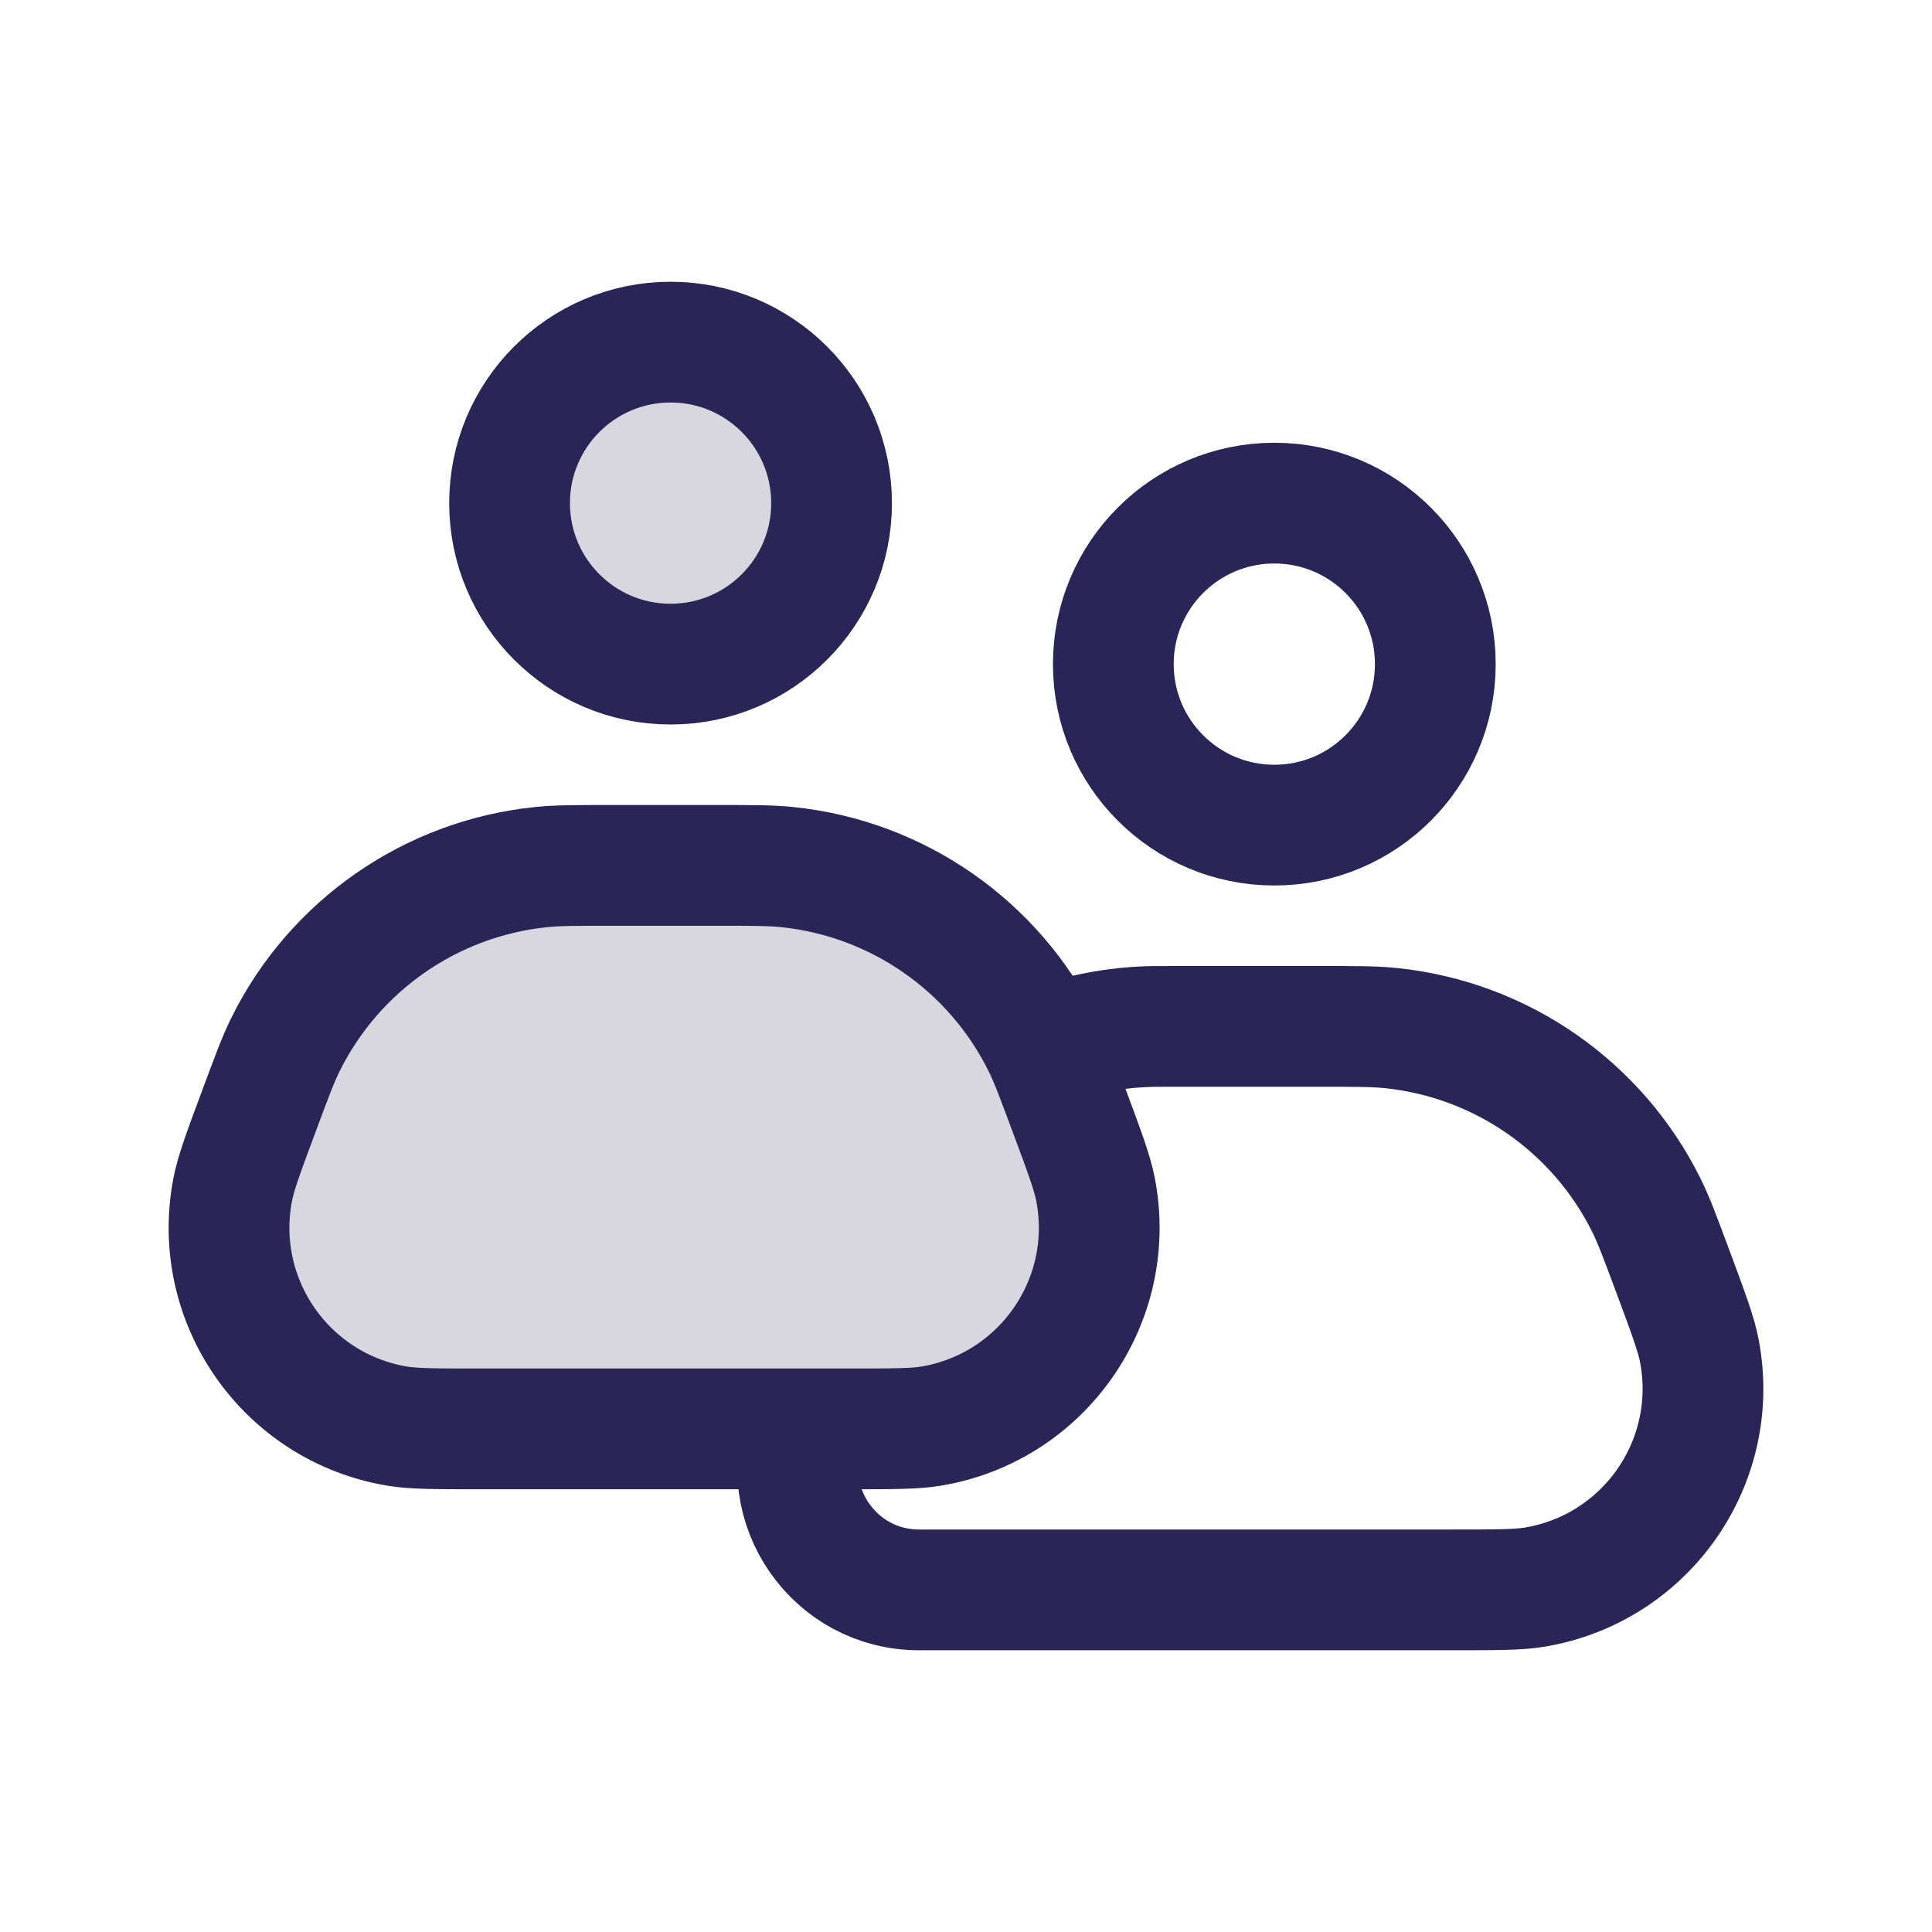
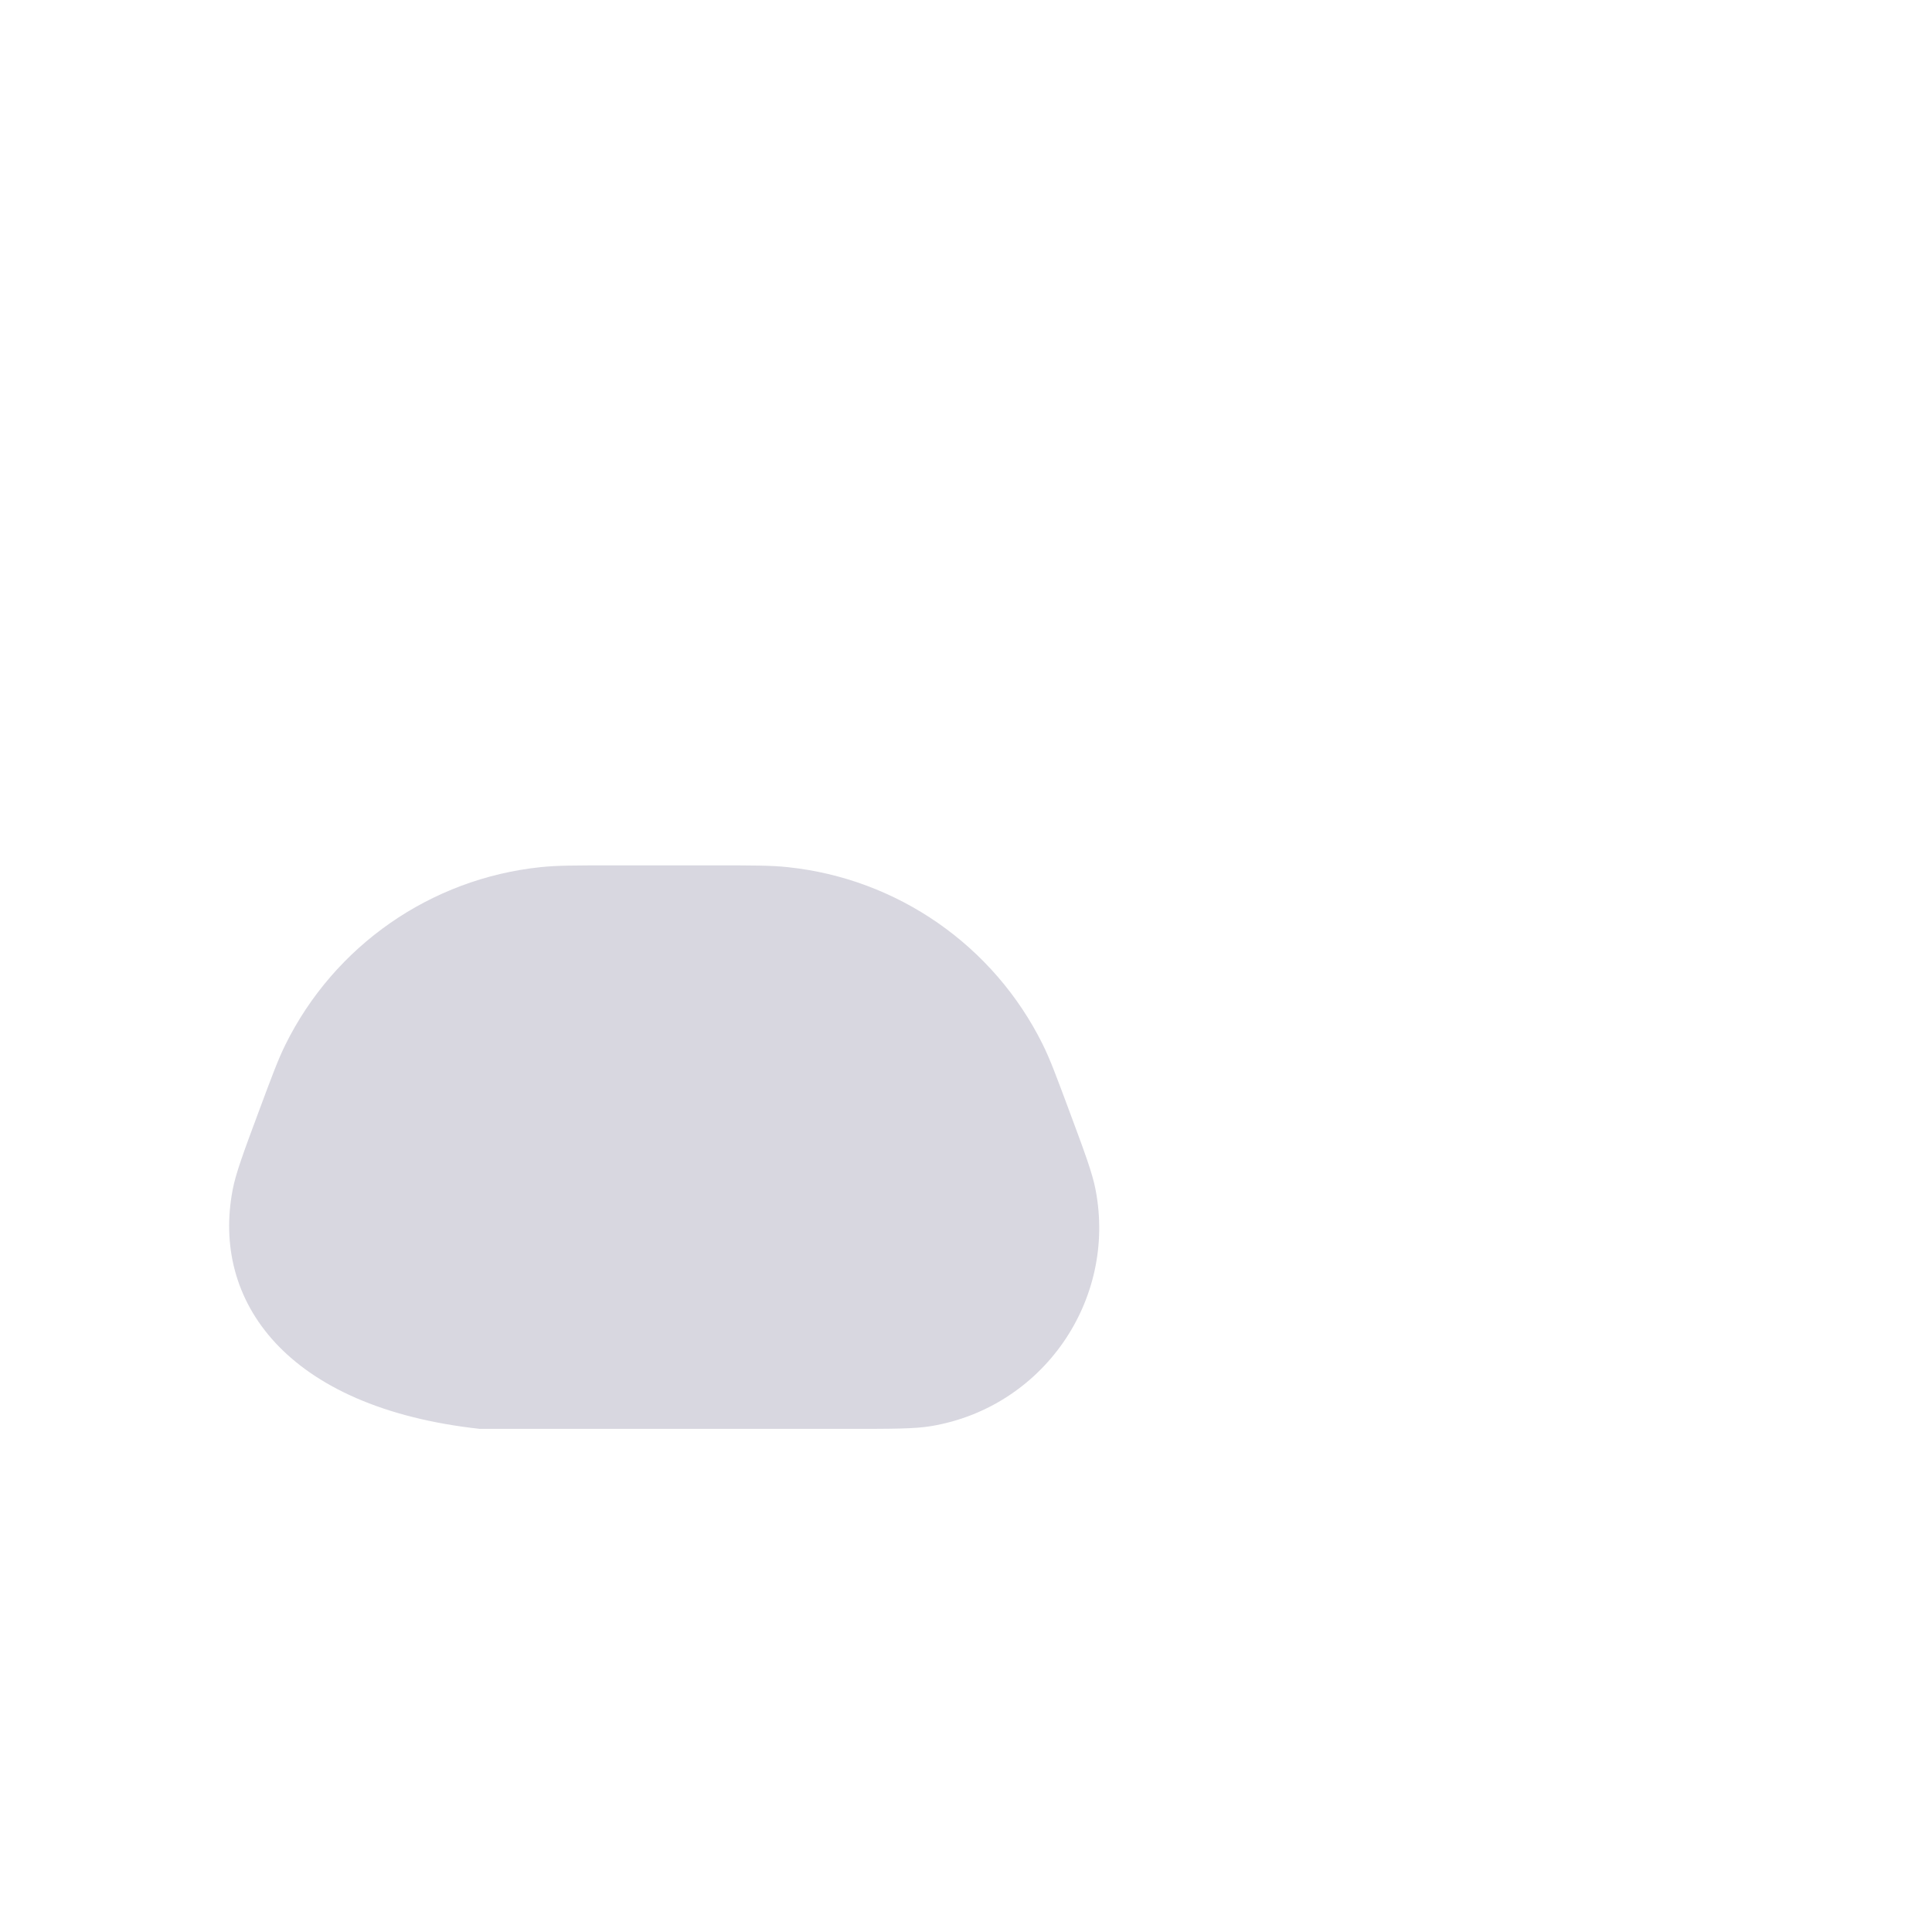
<svg xmlns="http://www.w3.org/2000/svg" viewBox="0 0 24 24" fill="none">
-   <path d="M6.33 6.25C6.33 5.145 7.226 4.25 8.33 4.25C9.435 4.25 10.33 5.145 10.33 6.25C10.33 7.355 9.435 8.25 8.33 8.25C7.226 8.25 6.33 7.355 6.33 6.25Z" fill="#292556" fill-opacity="0.18" />
-   <path d="M3.216 13.803C3.375 13.376 3.454 13.162 3.546 12.976C4.155 11.746 5.352 10.914 6.716 10.772C6.923 10.75 7.151 10.75 7.607 10.75H8.893C9.349 10.75 9.577 10.75 9.784 10.772C11.148 10.914 12.345 11.746 12.954 12.976C13.046 13.162 13.125 13.376 13.284 13.803C13.475 14.316 13.57 14.573 13.609 14.776C13.876 16.156 12.952 17.485 11.565 17.716C11.361 17.75 11.087 17.75 10.54 17.75H5.96C5.413 17.75 5.139 17.75 4.936 17.716C3.548 17.485 2.624 16.156 2.891 14.776C2.93 14.573 3.025 14.316 3.216 13.803Z" fill="#292556" fill-opacity="0.18" />
-   <path d="M10.004 17.72V17.72C9.639 18.703 10.367 19.75 11.416 19.75H18.04C18.587 19.75 18.861 19.75 19.064 19.716C20.452 19.485 21.376 18.156 21.109 16.776C21.07 16.573 20.975 16.316 20.784 15.803V15.803C20.625 15.376 20.546 15.162 20.454 14.976C19.845 13.746 18.648 12.914 17.284 12.772C17.077 12.75 16.849 12.75 16.393 12.75H14.607C14.395 12.75 14.288 12.75 14.182 12.756C13.916 12.77 13.651 12.81 13.393 12.877C13.29 12.904 13.189 12.936 12.986 13V13M8.33 8.25C7.226 8.25 6.33 7.355 6.33 6.25C6.33 5.145 7.226 4.25 8.33 4.25C9.435 4.25 10.33 5.145 10.33 6.25C10.33 7.355 9.435 8.25 8.33 8.25ZM15.83 10.25C14.726 10.25 13.83 9.355 13.83 8.25C13.83 7.145 14.726 6.25 15.83 6.25C16.935 6.25 17.83 7.145 17.83 8.25C17.83 9.355 16.935 10.25 15.83 10.25ZM5.96 17.75H10.54C11.087 17.75 11.361 17.75 11.565 17.716C12.952 17.485 13.876 16.156 13.609 14.776C13.57 14.573 13.475 14.316 13.284 13.803V13.803C13.125 13.376 13.046 13.162 12.954 12.976C12.345 11.746 11.148 10.914 9.784 10.772C9.577 10.75 9.349 10.75 8.893 10.75H7.607C7.151 10.75 6.923 10.75 6.716 10.772C5.352 10.914 4.155 11.746 3.546 12.976C3.454 13.162 3.375 13.376 3.216 13.803V13.803C3.025 14.316 2.93 14.573 2.891 14.776C2.624 16.156 3.548 17.485 4.936 17.716C5.139 17.75 5.413 17.75 5.96 17.75Z" stroke="#292556" stroke-width="1.5" stroke-linejoin="round" />
+   <path d="M3.216 13.803C3.375 13.376 3.454 13.162 3.546 12.976C4.155 11.746 5.352 10.914 6.716 10.772C6.923 10.75 7.151 10.75 7.607 10.75H8.893C9.349 10.75 9.577 10.75 9.784 10.772C11.148 10.914 12.345 11.746 12.954 12.976C13.046 13.162 13.125 13.376 13.284 13.803C13.475 14.316 13.57 14.573 13.609 14.776C13.876 16.156 12.952 17.485 11.565 17.716C11.361 17.75 11.087 17.75 10.54 17.75H5.96C3.548 17.485 2.624 16.156 2.891 14.776C2.93 14.573 3.025 14.316 3.216 13.803Z" fill="#292556" fill-opacity="0.18" />
</svg>